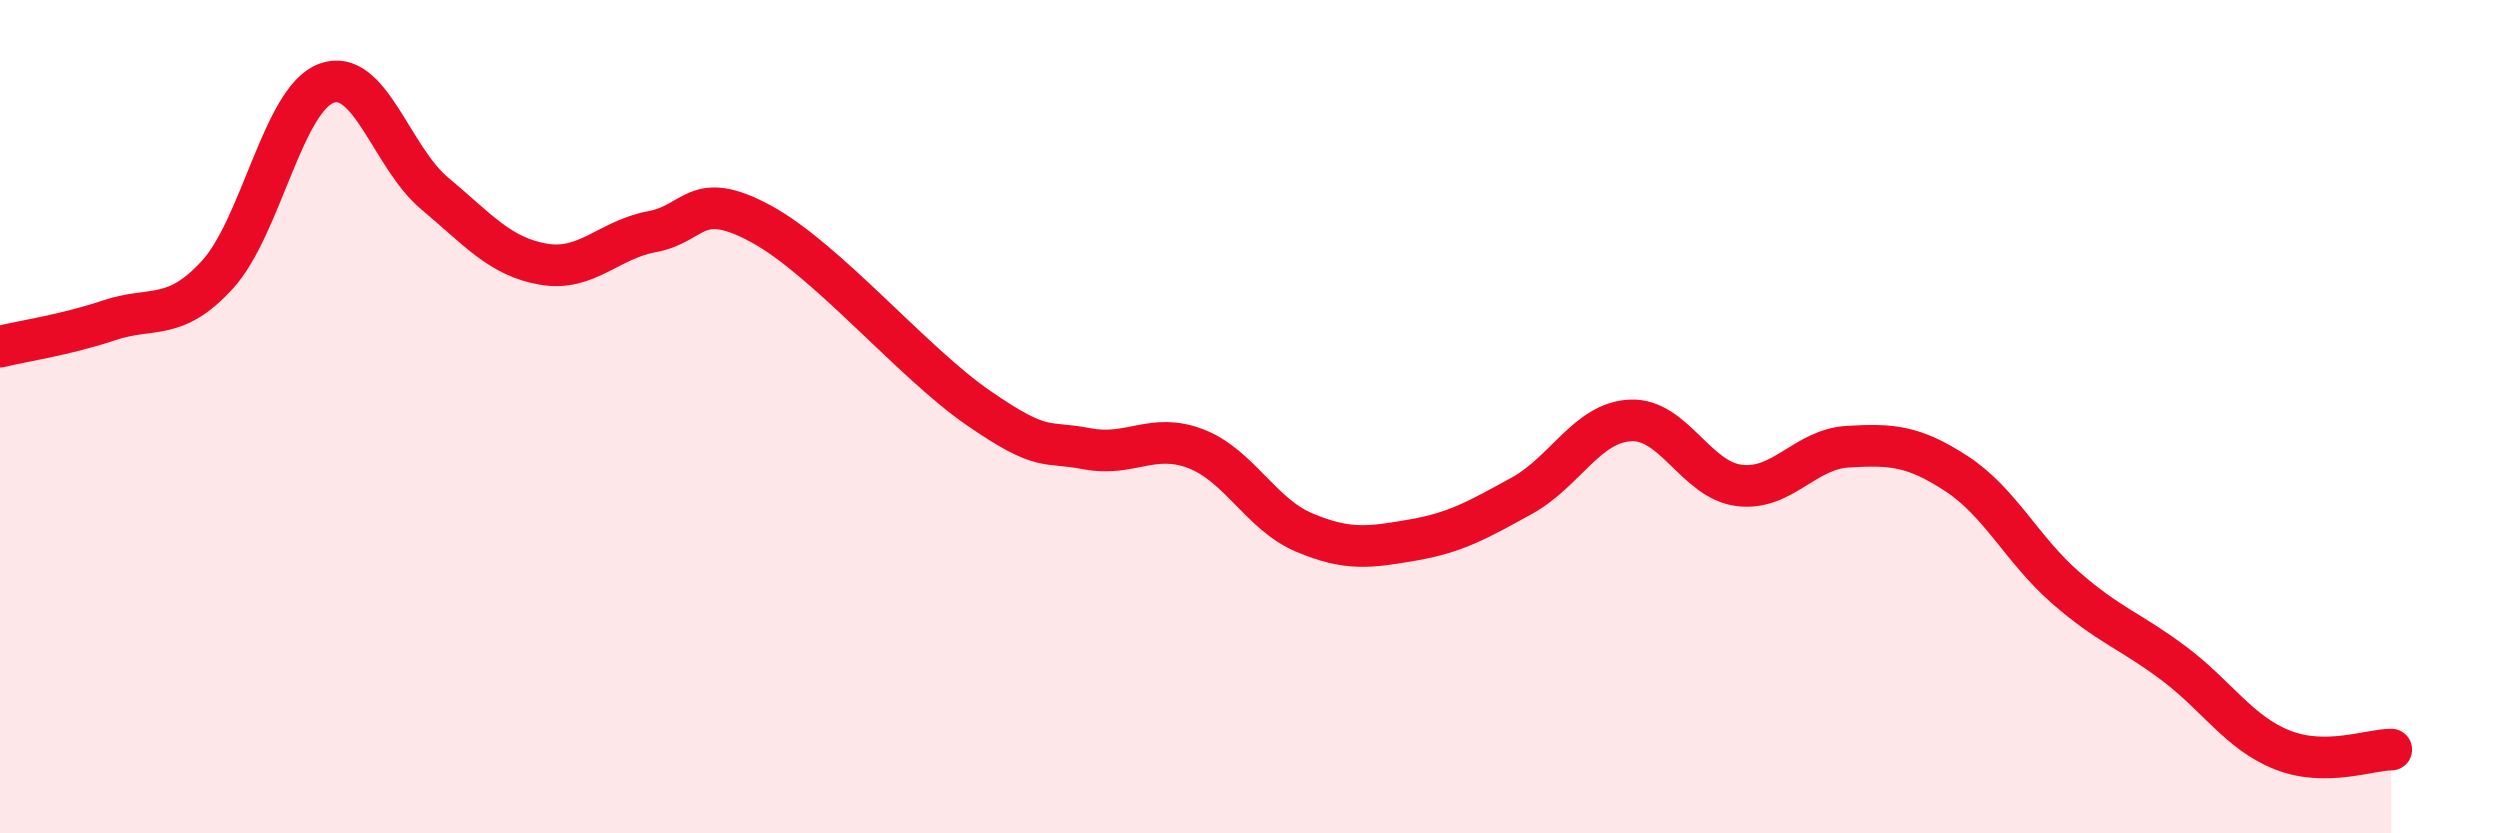
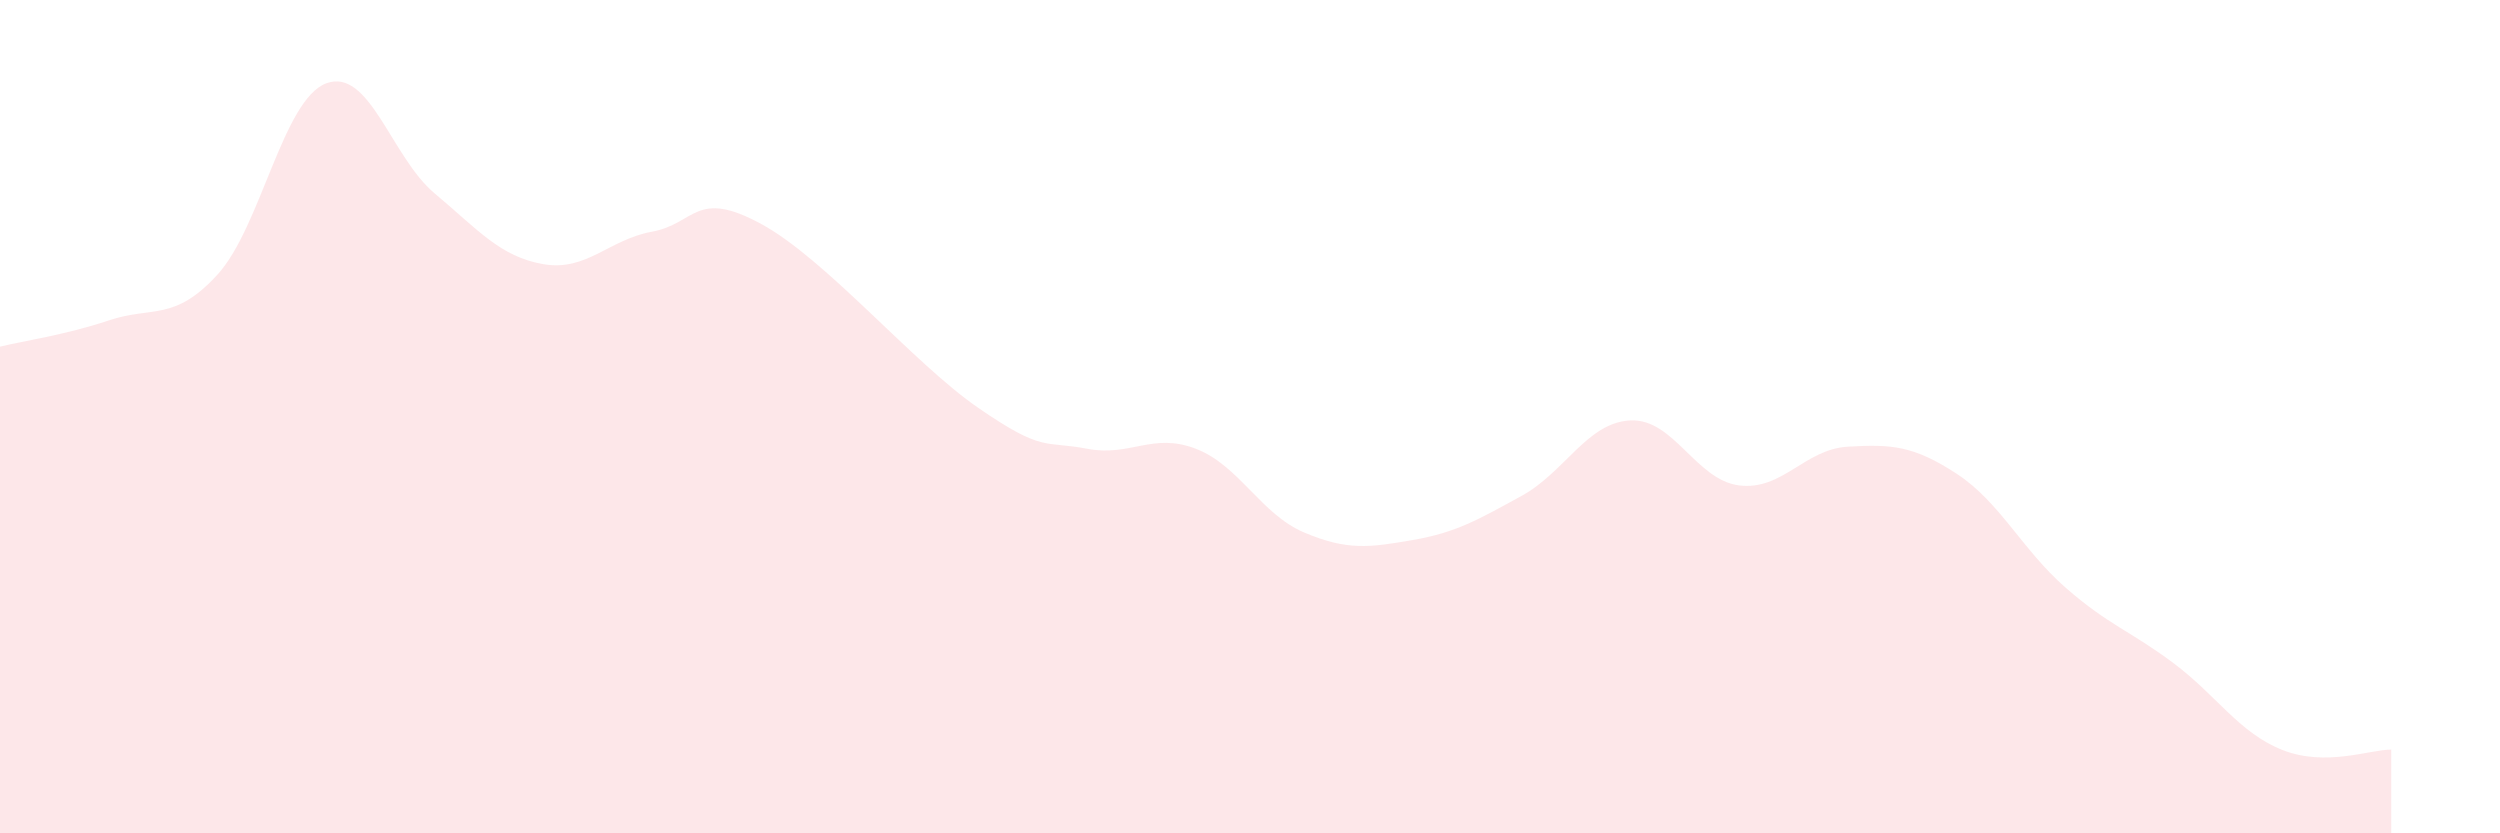
<svg xmlns="http://www.w3.org/2000/svg" width="60" height="20" viewBox="0 0 60 20">
  <path d="M 0,8.32 C 0.52,8.19 1.57,8.04 2.61,7.69 C 3.65,7.34 4.18,7.73 5.22,6.59 C 6.26,5.45 6.79,2.39 7.83,2 C 8.87,1.61 9.39,3.77 10.43,4.64 C 11.47,5.51 12,6.16 13.04,6.34 C 14.08,6.52 14.61,5.75 15.65,5.56 C 16.69,5.37 16.69,4.52 18.26,5.37 C 19.83,6.22 21.91,8.71 23.48,9.79 C 25.05,10.87 25.05,10.57 26.09,10.77 C 27.13,10.97 27.66,10.37 28.7,10.77 C 29.74,11.17 30.26,12.34 31.3,12.78 C 32.34,13.22 32.87,13.14 33.91,12.96 C 34.95,12.78 35.48,12.47 36.52,11.9 C 37.56,11.33 38.09,10.14 39.13,10.09 C 40.17,10.04 40.7,11.52 41.74,11.65 C 42.78,11.78 43.31,10.78 44.35,10.72 C 45.39,10.66 45.92,10.69 46.96,11.37 C 48,12.05 48.53,13.19 49.57,14.1 C 50.61,15.01 51.13,15.14 52.17,15.92 C 53.21,16.7 53.74,17.59 54.78,18 C 55.82,18.41 56.87,17.99 57.39,17.99L57.39 20L0 20Z" fill="#EB0A25" opacity="0.1" stroke-linecap="round" stroke-linejoin="round" />
-   <path d="M 0,8.32 C 0.52,8.19 1.57,8.04 2.61,7.69 C 3.65,7.34 4.18,7.73 5.22,6.59 C 6.26,5.45 6.79,2.39 7.83,2 C 8.87,1.61 9.39,3.77 10.43,4.64 C 11.47,5.51 12,6.16 13.04,6.34 C 14.08,6.52 14.61,5.75 15.65,5.56 C 16.69,5.37 16.69,4.52 18.26,5.37 C 19.83,6.22 21.91,8.71 23.48,9.79 C 25.05,10.87 25.05,10.57 26.09,10.77 C 27.13,10.97 27.66,10.37 28.7,10.77 C 29.74,11.17 30.26,12.34 31.3,12.78 C 32.34,13.22 32.87,13.14 33.91,12.96 C 34.95,12.78 35.48,12.47 36.52,11.9 C 37.56,11.33 38.09,10.14 39.13,10.09 C 40.17,10.04 40.7,11.52 41.74,11.65 C 42.78,11.78 43.31,10.78 44.35,10.72 C 45.39,10.66 45.92,10.69 46.96,11.37 C 48,12.05 48.53,13.19 49.57,14.1 C 50.61,15.01 51.13,15.14 52.17,15.92 C 53.21,16.7 53.74,17.59 54.78,18 C 55.82,18.41 56.87,17.99 57.39,17.99" stroke="#EB0A25" stroke-width="1" fill="none" stroke-linecap="round" stroke-linejoin="round" />
</svg>